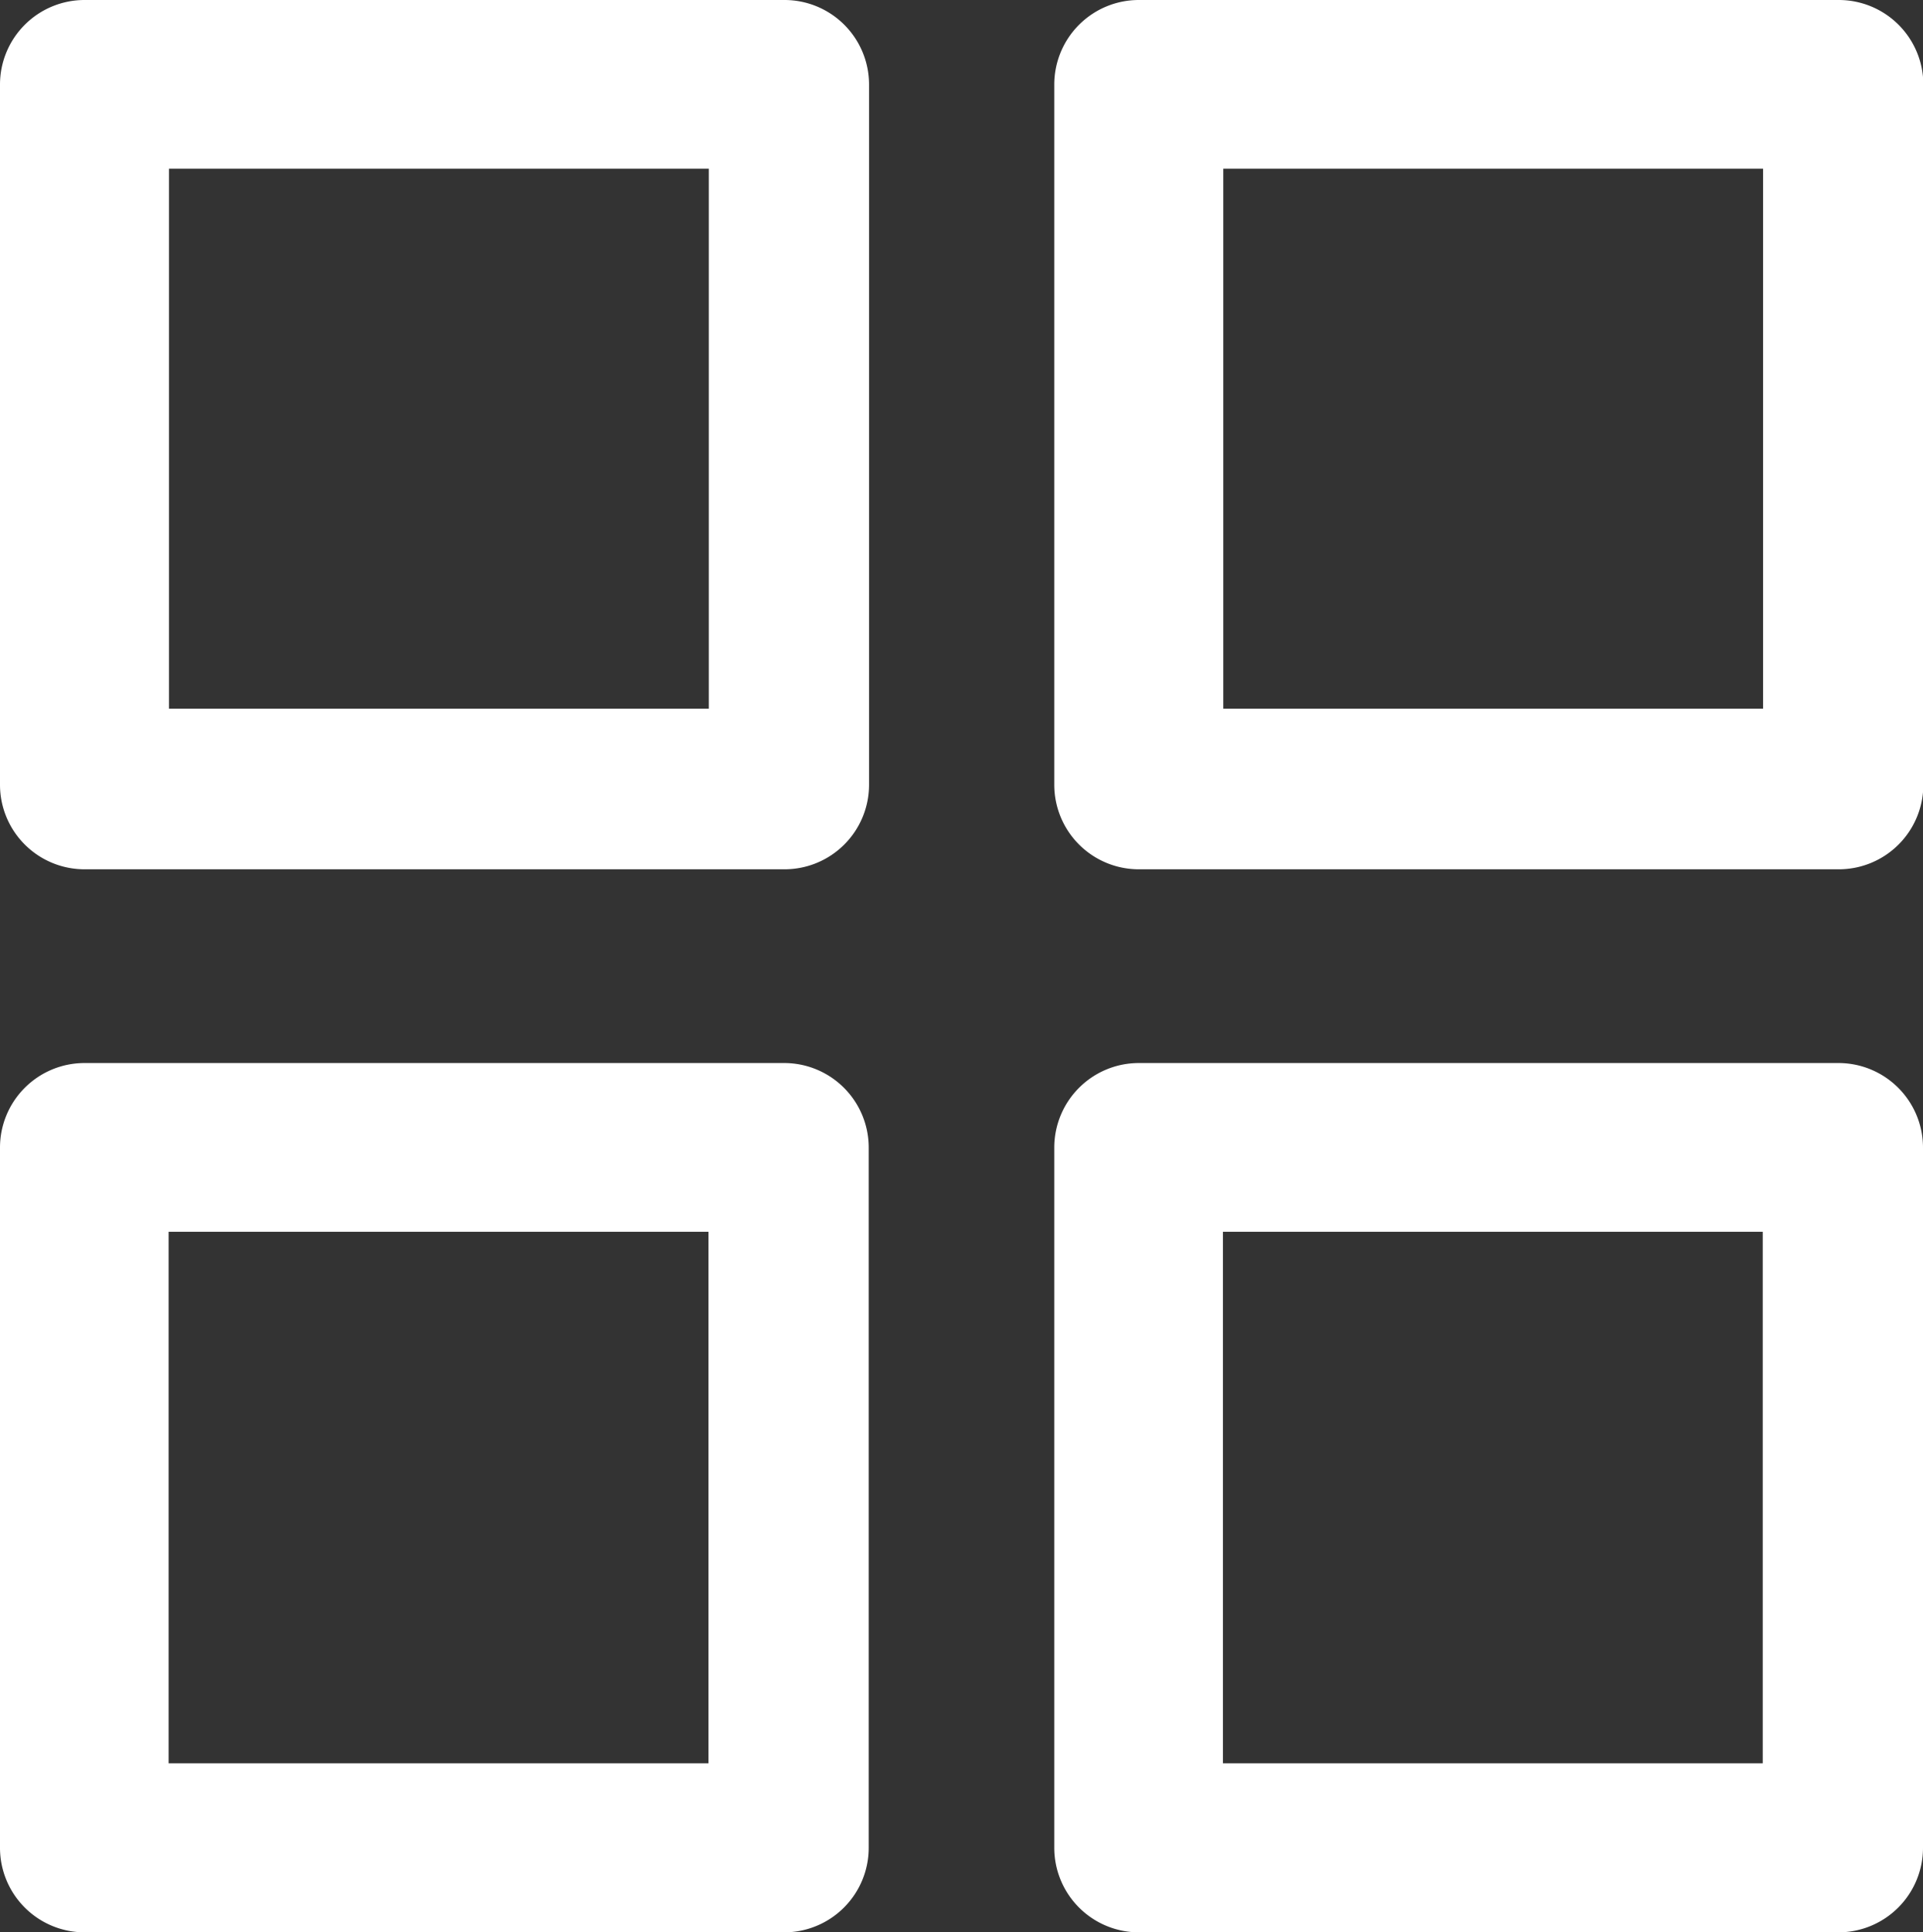
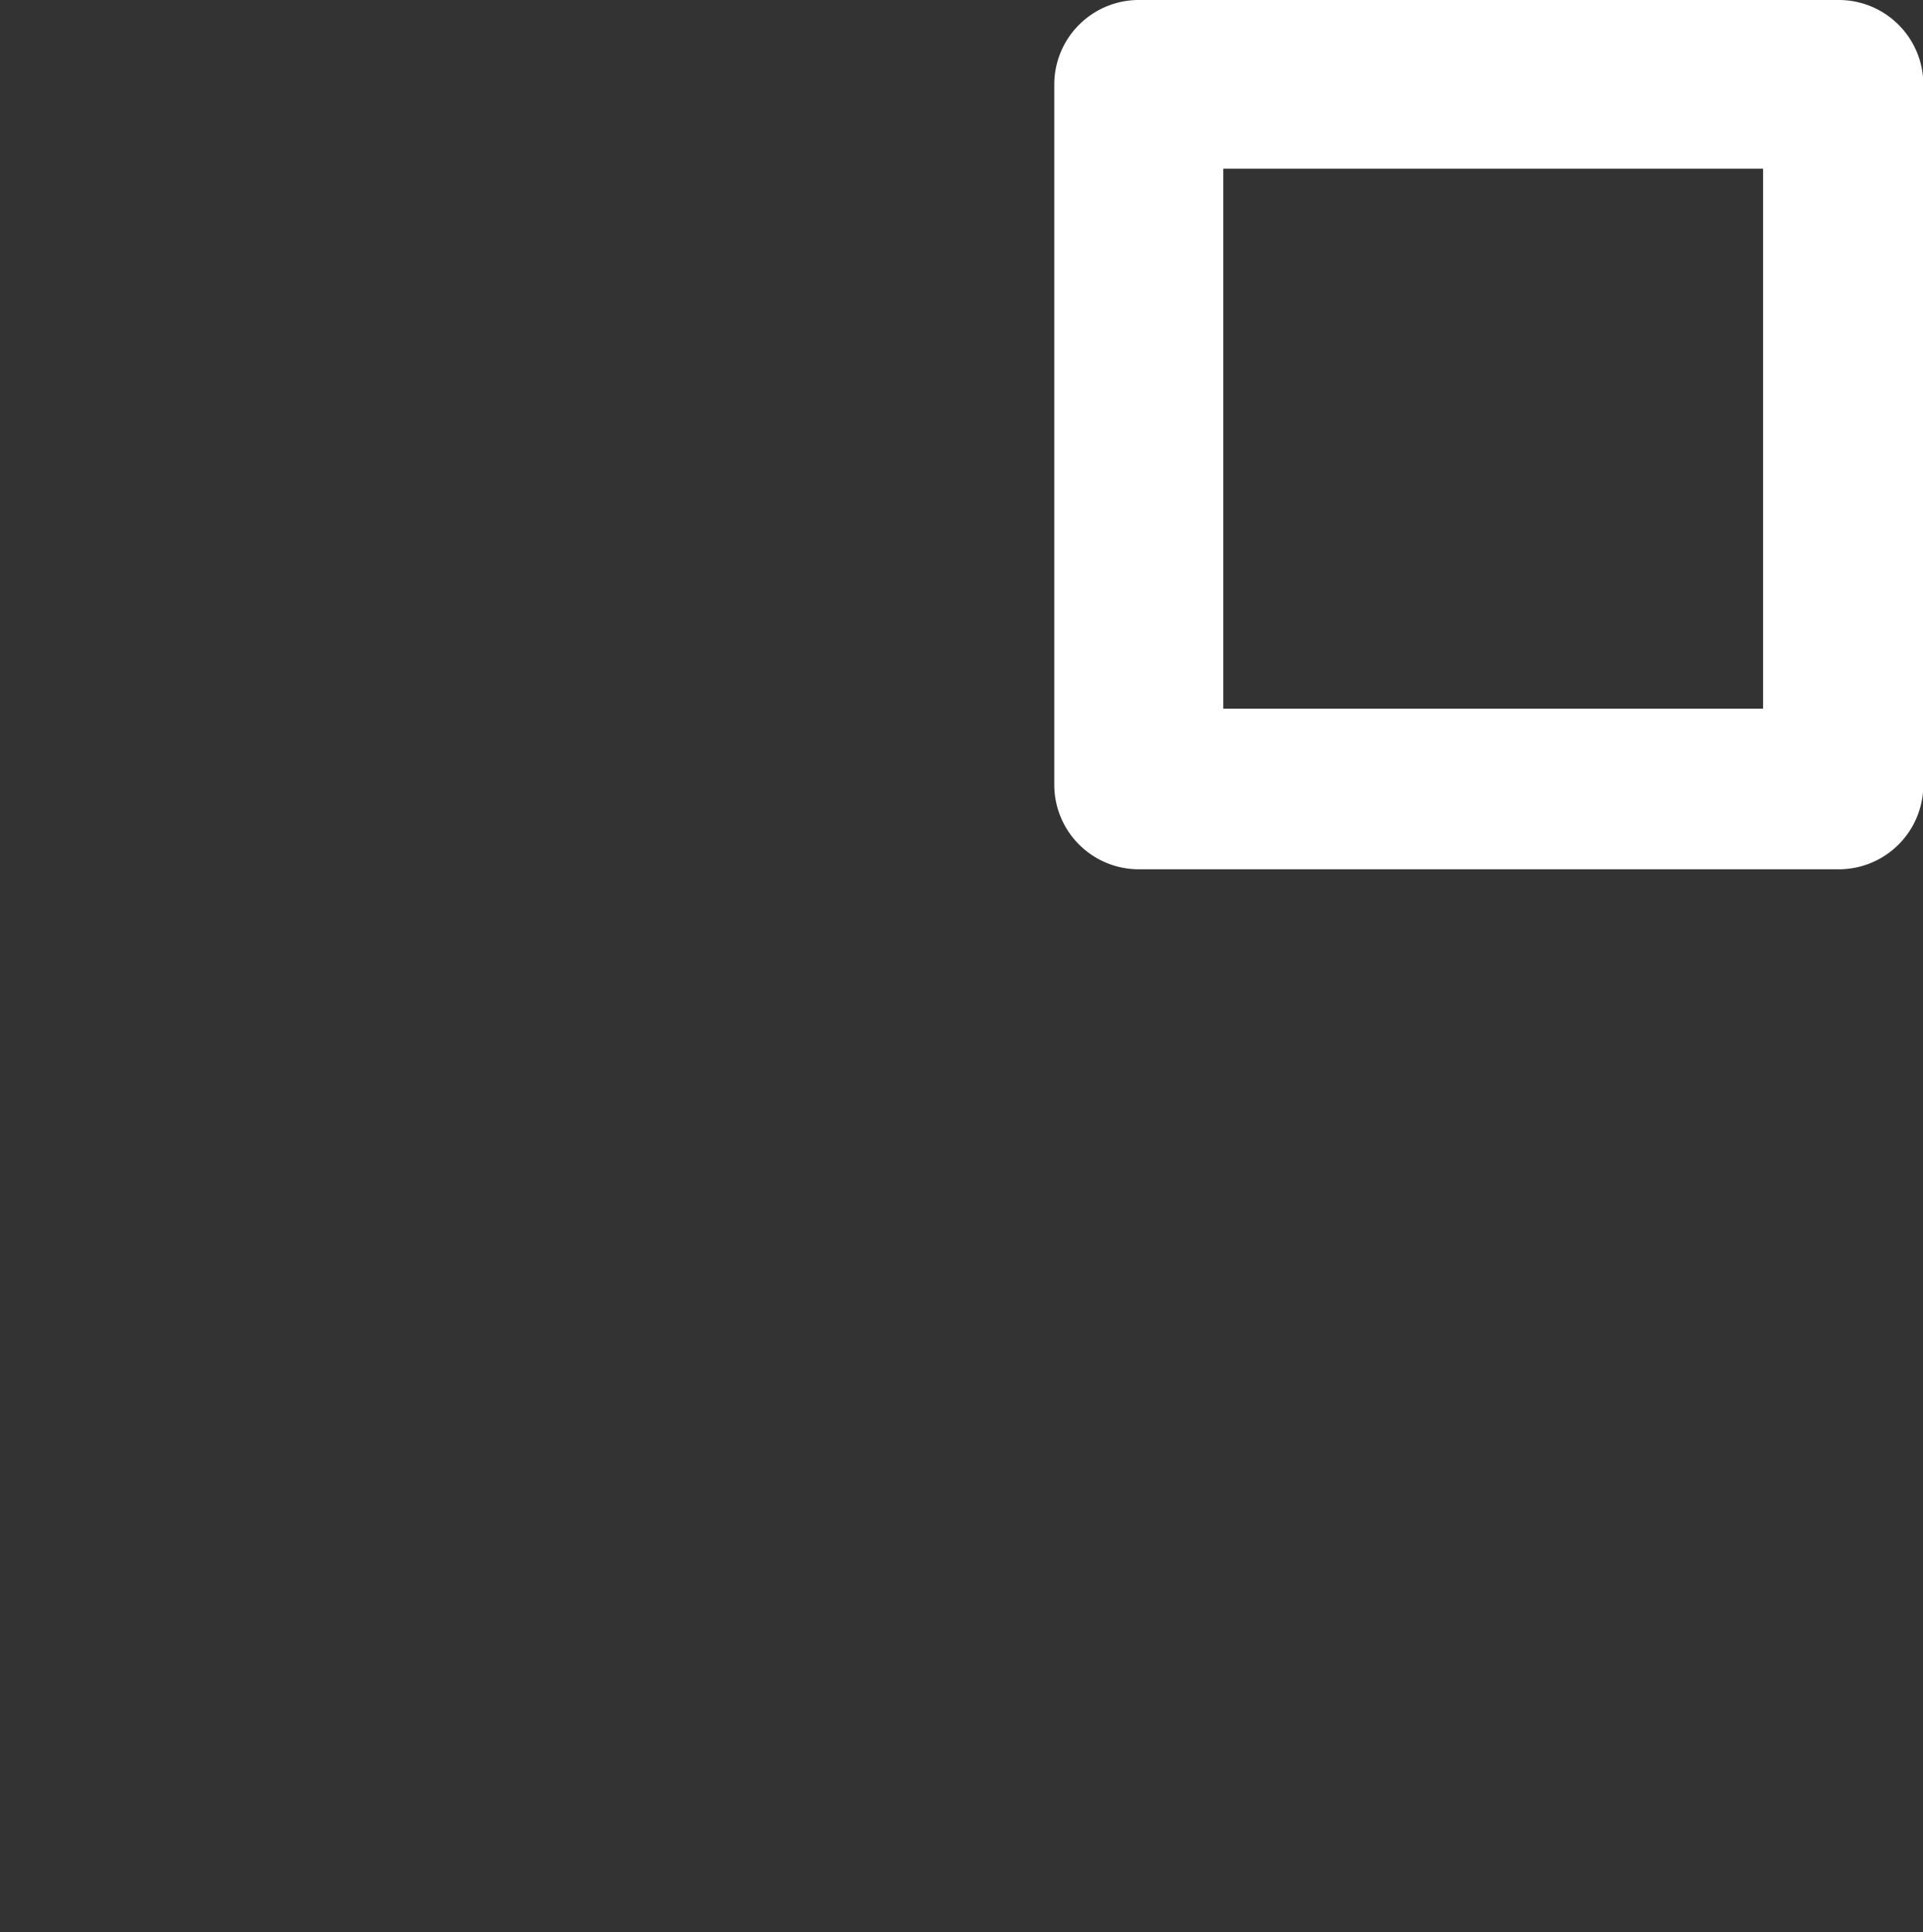
<svg xmlns="http://www.w3.org/2000/svg" width="28.427" height="28.552" viewBox="0 0 28.427 28.552">
  <rect x="0" y="0" width="28.427" height="28.552" fill="#333333" stroke="none" />
  <g id="Group_987" data-name="Group 987" transform="translate(-285 130)">
-     <path id="Path_1703" data-name="Path 1703" d="M296.6-130H286.247A1.25,1.25,0,0,0,285-128.753V-118.4a1.25,1.25,0,0,0,1.247,1.247H296.6a1.25,1.25,0,0,0,1.247-1.247v-10.349A1.25,1.25,0,0,0,296.6-130Zm-1.122,10.473h-7.98v-7.98h7.98Z" transform="translate(0)" fill="#fff" />
    <path id="Path_1704" data-name="Path 1704" d="M421.6-130H411.247A1.25,1.25,0,0,0,410-128.753V-118.4a1.25,1.25,0,0,0,1.247,1.247H421.6a1.25,1.25,0,0,0,1.247-1.247v-10.349A1.25,1.25,0,0,0,421.6-130Zm-1.122,10.473h-7.98v-7.98h7.98Z" transform="translate(-109.415)" fill="#fff" />
-     <path id="Path_1705" data-name="Path 1705" d="M296.6-4H286.247A1.25,1.25,0,0,0,285-2.753V7.6a1.25,1.25,0,0,0,1.247,1.247H296.6A1.25,1.25,0,0,0,297.842,7.6V-2.753A1.25,1.25,0,0,0,296.6-4ZM295.473,6.349h-7.98V-1.506h7.98Z" transform="translate(0 -110.29)" fill="#fff" />
-     <path id="Path_1706" data-name="Path 1706" d="M421.6-4H411.247A1.25,1.25,0,0,0,410-2.753V7.6a1.25,1.25,0,0,0,1.247,1.247H421.6A1.25,1.25,0,0,0,422.842,7.6V-2.753A1.25,1.25,0,0,0,421.6-4ZM420.473,6.349h-7.98V-1.506h7.98Z" transform="translate(-109.415 -110.29)" fill="#fff" />
  </g>
</svg>